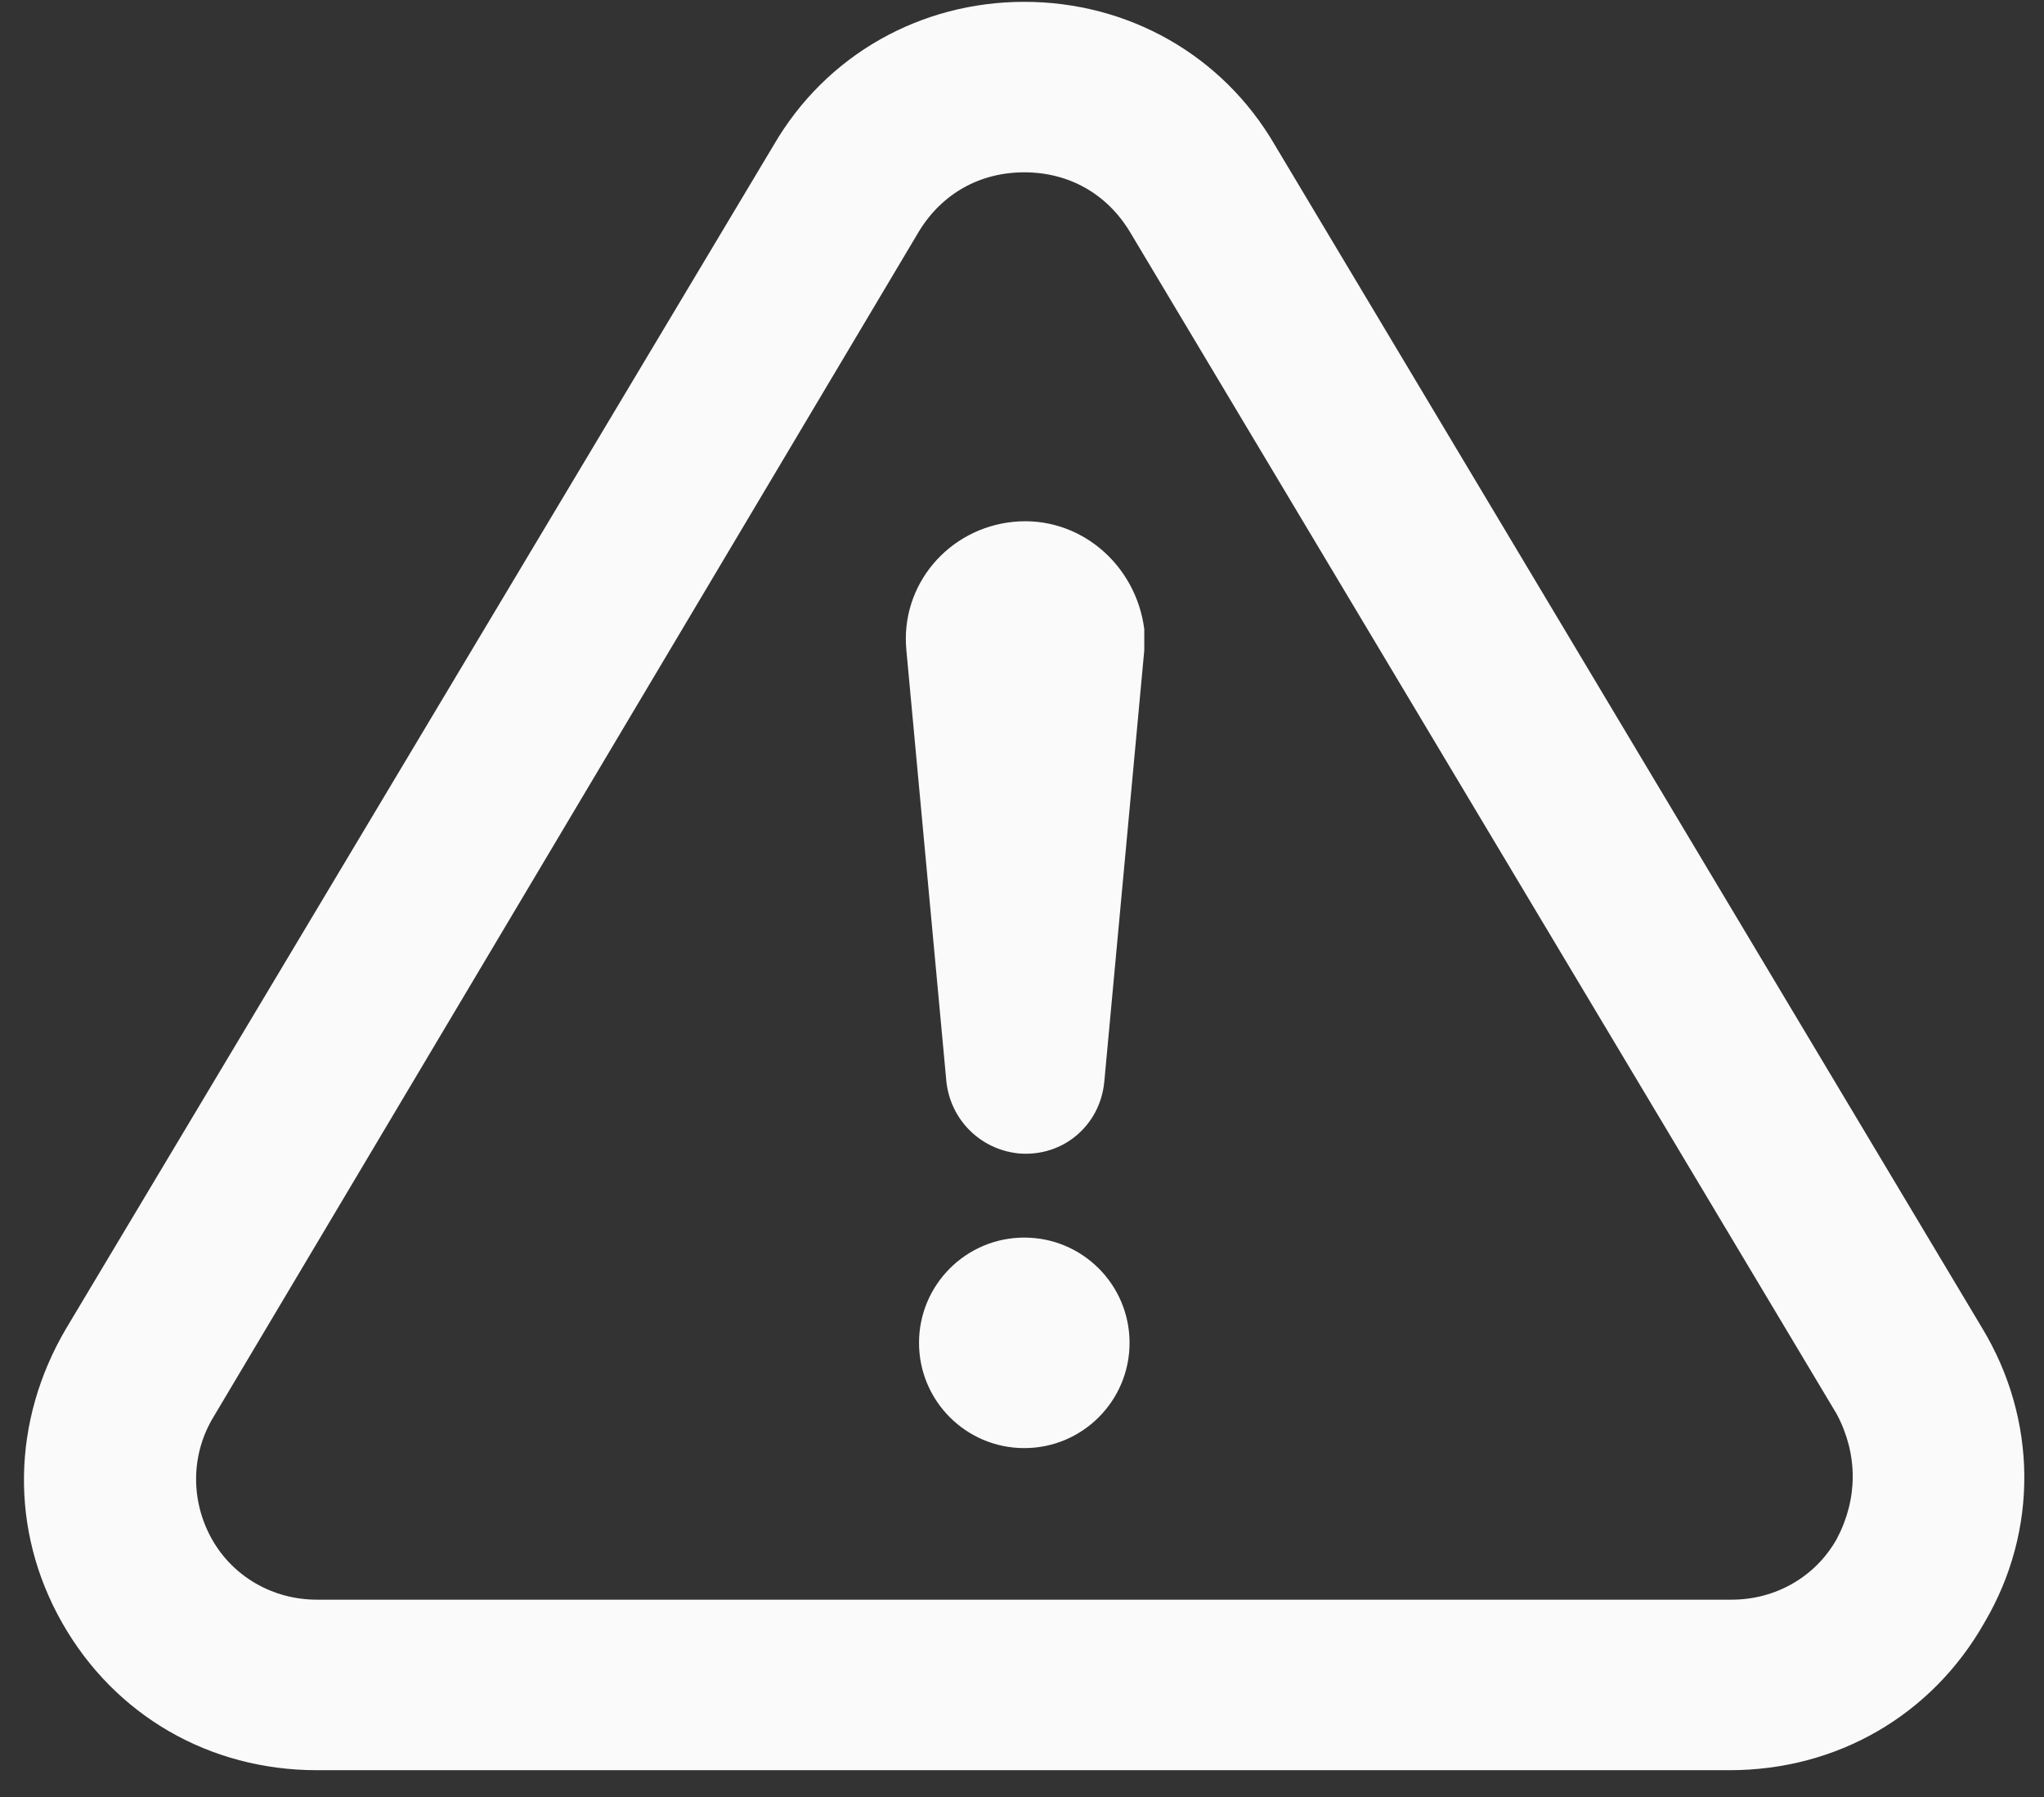
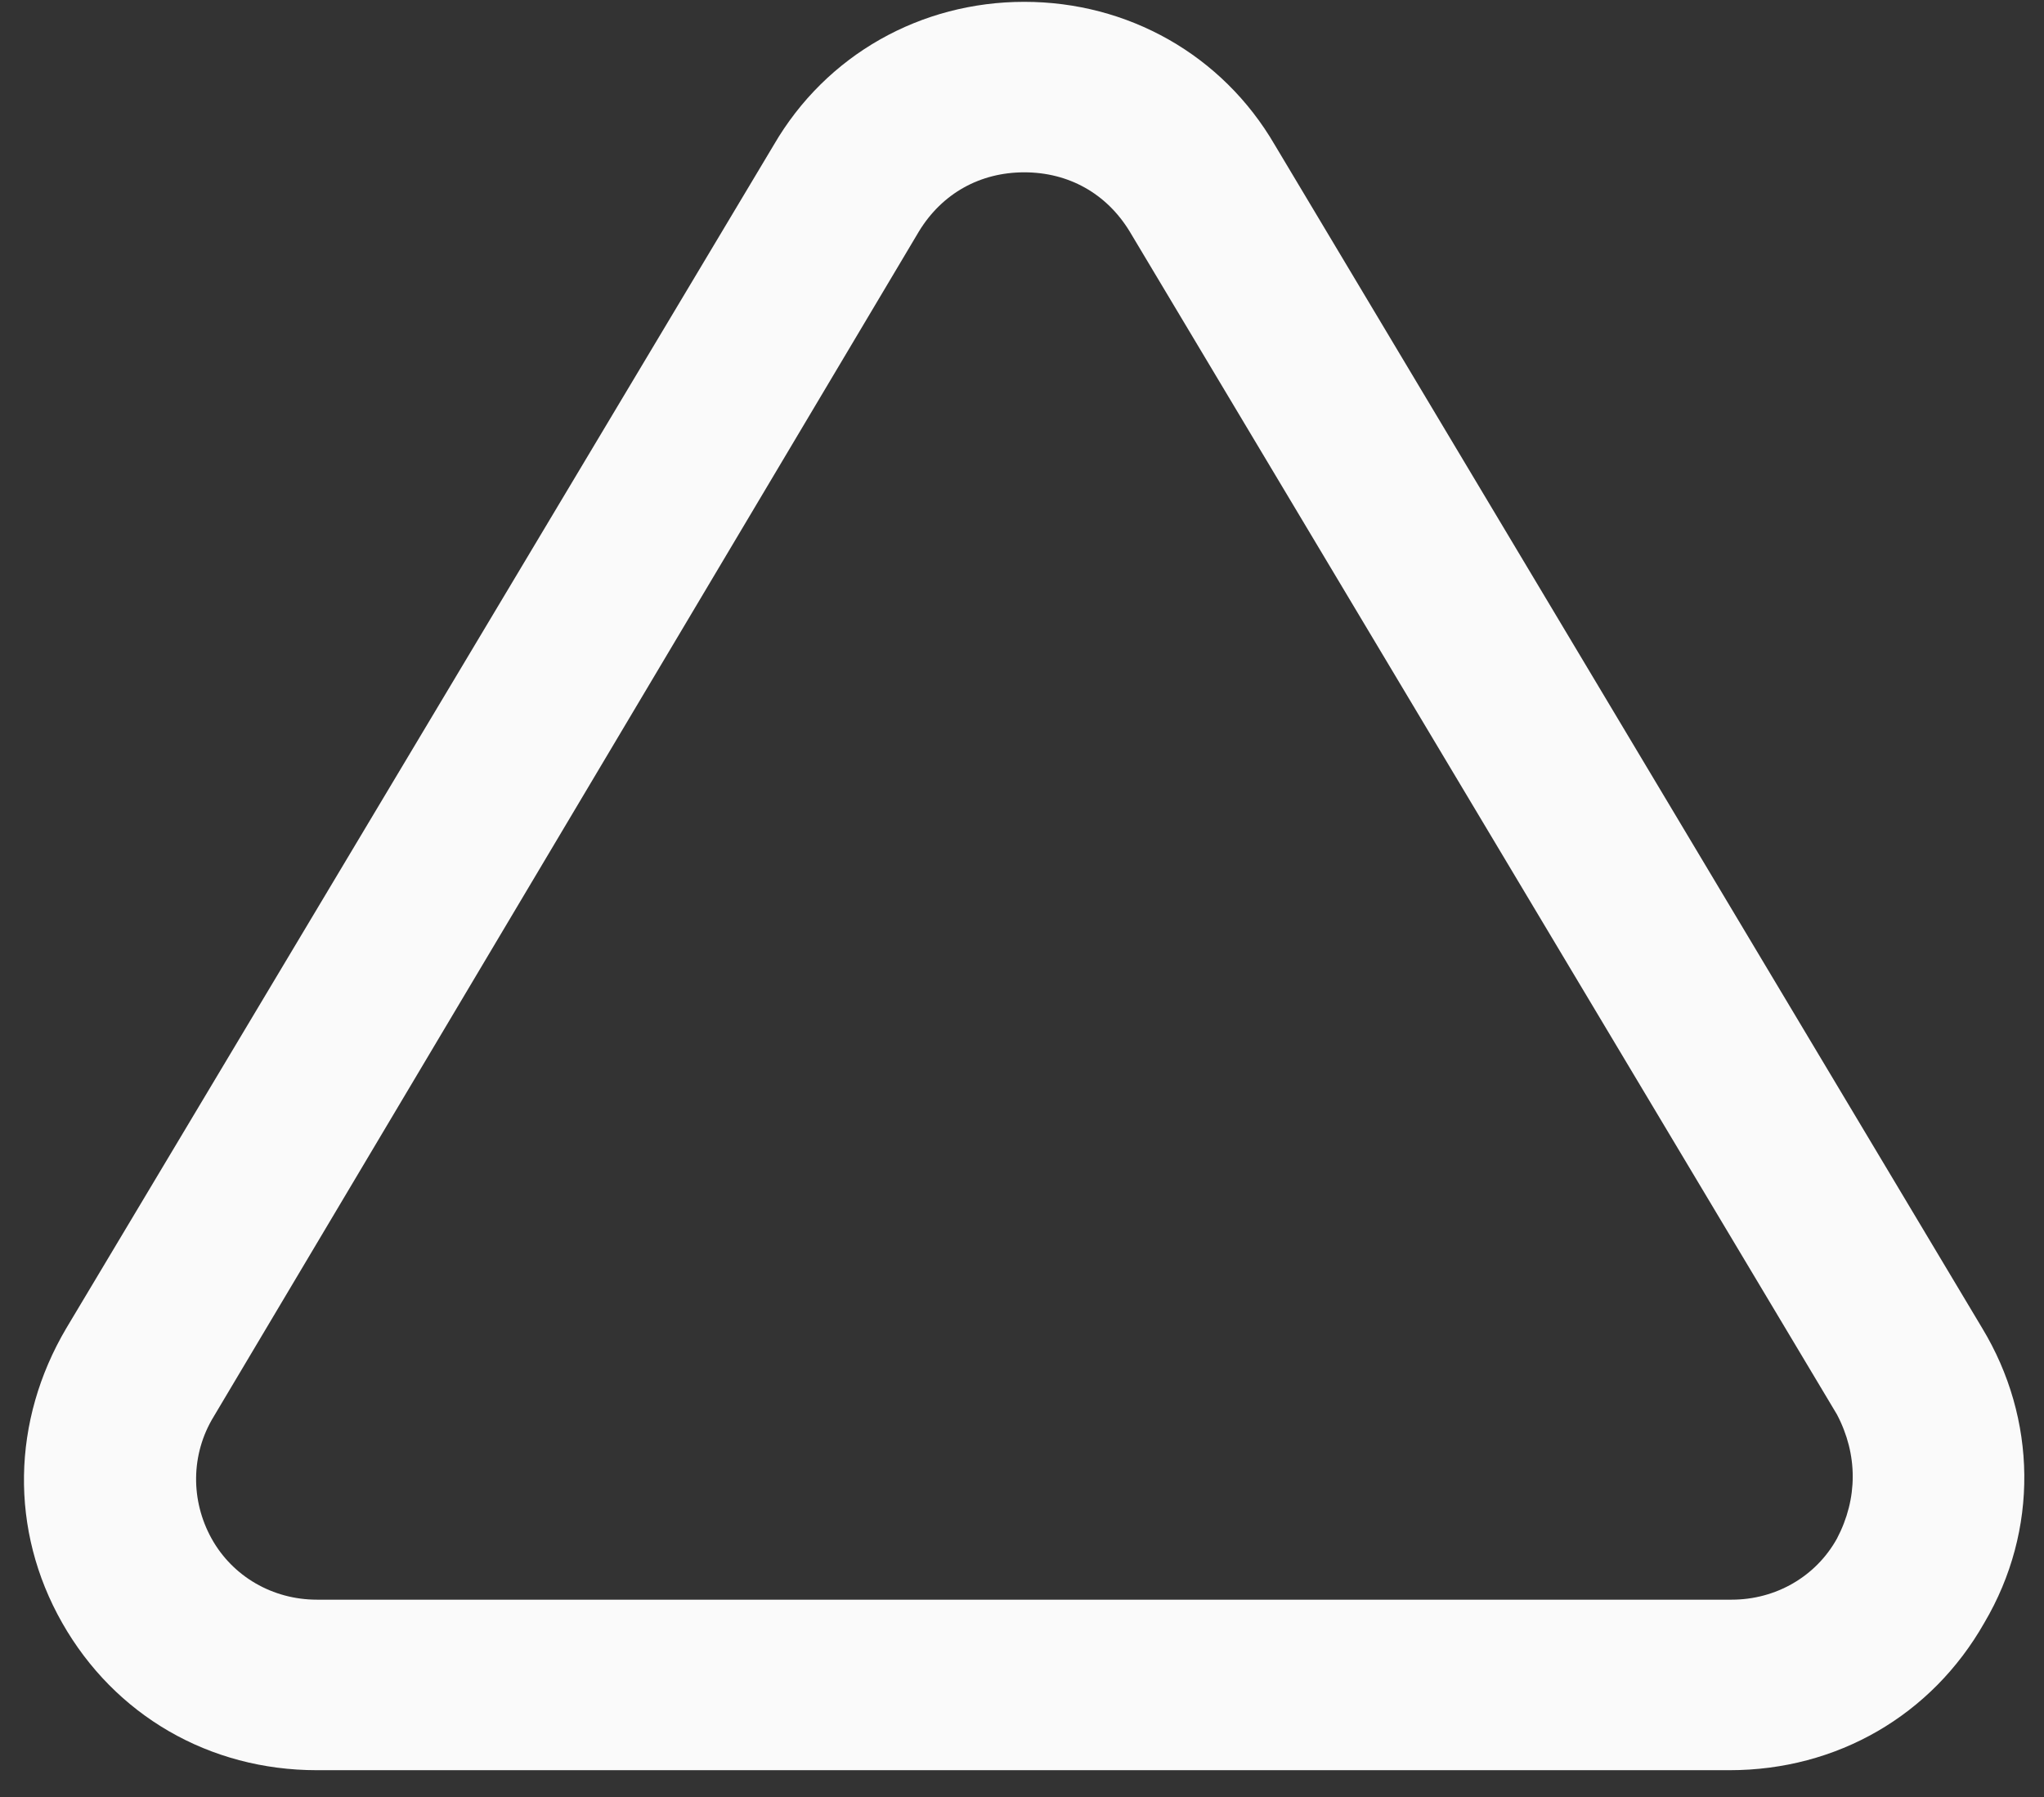
<svg xmlns="http://www.w3.org/2000/svg" width="58" height="51" viewBox="0 0 58 51" fill="none">
  <rect x="0" y="0" width="58" height="51" fill="#333333" stroke="none" />
-   <path d="M29.065 41.093C30.715 41.093 32.052 39.755 32.052 38.106C32.052 36.456 30.715 35.119 29.065 35.119C27.415 35.119 26.078 36.456 26.078 38.106C26.078 39.755 27.415 41.093 29.065 41.093Z" fill="#FAFAFA" />
-   <path d="M28.766 14.807C26.914 14.986 25.54 16.599 25.719 18.451L26.855 30.698C26.974 31.773 27.81 32.61 28.886 32.729C30.14 32.849 31.215 31.953 31.335 30.698L32.47 18.451C32.47 18.272 32.47 18.033 32.47 17.854C32.231 16.002 30.618 14.628 28.766 14.807Z" fill="#FAFAFA" />
  <path d="M56.246 37.688L36.174 4.114C34.68 1.545 31.992 0.052 29.065 0.052C26.138 0.052 23.449 1.545 21.956 4.114L1.883 37.688C0.33 40.316 0.27 43.423 1.764 46.051C3.257 48.68 5.945 50.233 8.992 50.233H49.078C52.124 50.233 54.813 48.68 56.306 46.051C57.859 43.423 57.8 40.256 56.246 37.688ZM52.124 43.662C51.527 44.737 50.392 45.394 49.137 45.394H8.992C7.738 45.394 6.603 44.737 6.005 43.662C5.408 42.586 5.408 41.272 6.065 40.197L26.078 6.563C26.735 5.488 27.81 4.89 29.065 4.89C30.319 4.89 31.395 5.488 32.052 6.563L52.124 40.137C52.722 41.272 52.722 42.526 52.124 43.662Z" fill="#FAFAFA" />
</svg>